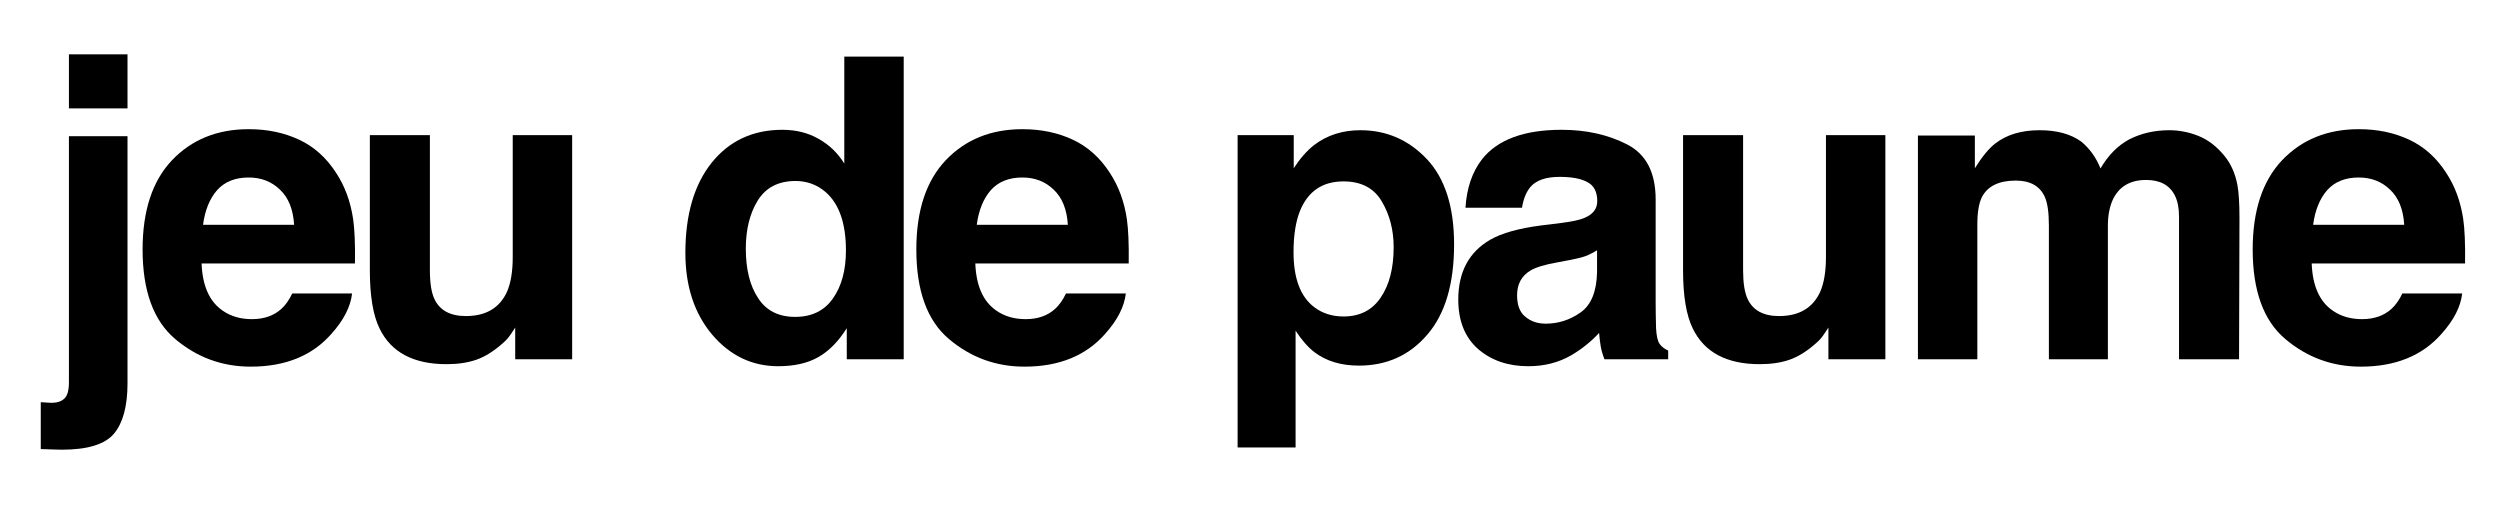
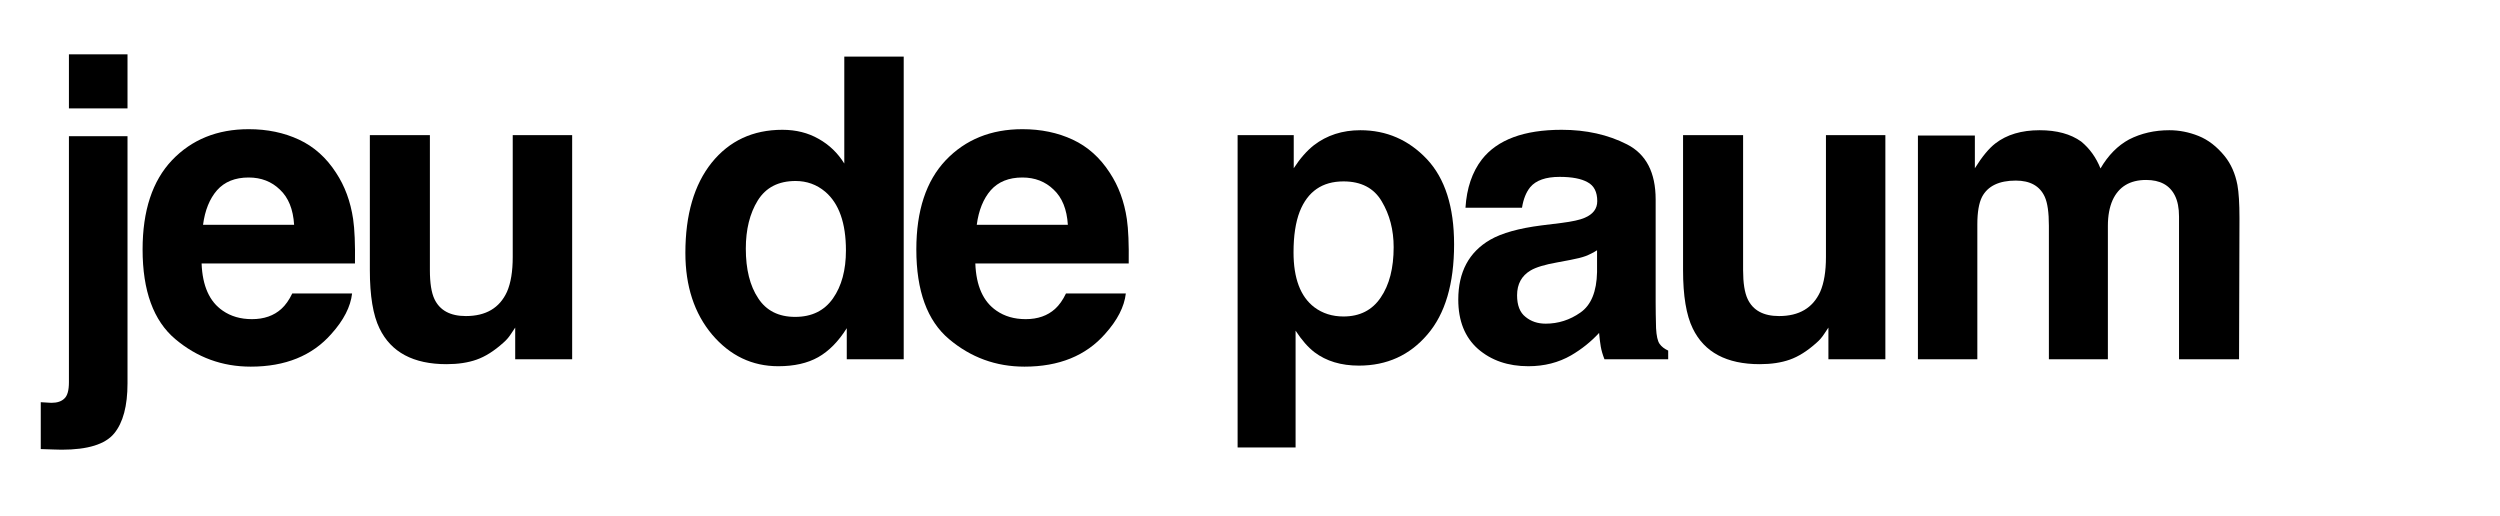
<svg xmlns="http://www.w3.org/2000/svg" fill="none" viewBox="0 0 184 38" height="38" width="184">
  <path fill="black" d="M5.073 10.022H9.385V28.21C9.385 29.875 9.058 31.105 8.402 31.902C7.746 32.699 6.46 33.098 4.543 33.098C4.412 33.098 4.216 33.093 3.953 33.083C3.701 33.072 3.383 33.062 3 33.052V29.602C3.242 29.622 3.414 29.633 3.514 29.633C3.615 29.643 3.706 29.648 3.787 29.648C4.211 29.648 4.528 29.542 4.74 29.33C4.962 29.128 5.073 28.73 5.073 28.135V10.022ZM5.073 4H9.385V7.98H5.073V4Z" />
  <path fill="black" d="M25.914 21.598C25.803 22.576 25.294 23.57 24.386 24.579C22.974 26.183 20.997 26.985 18.455 26.985C16.356 26.985 14.505 26.309 12.901 24.957C11.297 23.605 10.495 21.406 10.495 18.36C10.495 15.505 11.217 13.316 12.659 11.793C14.112 10.27 15.993 9.508 18.303 9.508C19.675 9.508 20.911 9.765 22.011 10.28C23.11 10.794 24.018 11.606 24.734 12.716C25.38 13.694 25.798 14.829 25.99 16.12C26.101 16.877 26.146 17.966 26.126 19.389H14.838C14.899 21.043 15.418 22.203 16.397 22.869C16.992 23.282 17.708 23.489 18.545 23.489C19.433 23.489 20.154 23.237 20.709 22.733C21.012 22.46 21.279 22.082 21.511 21.598H25.914ZM21.647 16.544C21.577 15.404 21.229 14.542 20.603 13.957C19.988 13.361 19.221 13.064 18.303 13.064C17.305 13.064 16.528 13.376 15.973 14.002C15.428 14.627 15.085 15.475 14.944 16.544H21.647Z" />
-   <path fill="black" d="M37.919 24.11C37.879 24.16 37.778 24.311 37.617 24.564C37.455 24.816 37.263 25.038 37.041 25.229C36.366 25.835 35.71 26.248 35.074 26.47C34.449 26.692 33.713 26.803 32.865 26.803C30.424 26.803 28.78 25.925 27.932 24.17C27.458 23.202 27.221 21.774 27.221 19.888V9.947H31.64V19.888C31.64 20.826 31.75 21.532 31.972 22.006C32.366 22.844 33.138 23.262 34.288 23.262C35.76 23.262 36.769 22.667 37.314 21.477C37.596 20.831 37.737 19.979 37.737 18.92V9.947H42.111V26.44H37.919V24.11Z" />
+   <path fill="black" d="M37.919 24.11C37.879 24.16 37.778 24.311 37.617 24.564C37.455 24.816 37.263 25.038 37.041 25.229C36.366 25.835 35.71 26.248 35.074 26.47C34.449 26.692 33.713 26.803 32.865 26.803C30.424 26.803 28.78 25.925 27.932 24.17C27.458 23.202 27.221 21.774 27.221 19.888V9.947H31.64V19.888C31.64 20.826 31.75 21.532 31.972 22.006C32.366 22.844 33.138 23.262 34.288 23.262C35.76 23.262 36.769 22.667 37.314 21.477C37.596 20.831 37.737 19.979 37.737 18.92V9.947H42.111V26.44H37.919V24.11" />
  <path fill="black" d="M66.513 4.166V26.44H62.322V24.155C61.706 25.134 61.005 25.845 60.219 26.289C59.432 26.732 58.453 26.954 57.283 26.954C55.356 26.954 53.732 26.178 52.411 24.624C51.099 23.061 50.444 21.058 50.444 18.617C50.444 15.803 51.089 13.588 52.38 11.974C53.682 10.36 55.417 9.553 57.586 9.553C58.584 9.553 59.472 9.775 60.249 10.219C61.026 10.653 61.656 11.258 62.14 12.035V4.166H66.513ZM54.892 18.299C54.892 19.822 55.195 21.038 55.8 21.946C56.395 22.864 57.303 23.323 58.524 23.323C59.745 23.323 60.672 22.869 61.308 21.961C61.944 21.053 62.261 19.878 62.261 18.435C62.261 16.418 61.752 14.975 60.733 14.108C60.108 13.583 59.381 13.321 58.554 13.321C57.293 13.321 56.365 13.8 55.77 14.758C55.185 15.707 54.892 16.887 54.892 18.299Z" />
  <path fill="black" d="M82.861 21.598C82.75 22.576 82.24 23.57 81.332 24.579C79.92 26.183 77.943 26.985 75.401 26.985C73.303 26.985 71.451 26.309 69.848 24.957C68.244 23.605 67.442 21.406 67.442 18.36C67.442 15.505 68.163 13.316 69.606 11.793C71.058 10.27 72.939 9.508 75.249 9.508C76.621 9.508 77.857 9.765 78.957 10.28C80.056 10.794 80.964 11.606 81.68 12.716C82.326 13.694 82.745 14.829 82.936 16.12C83.047 16.877 83.093 17.966 83.073 19.389H71.784C71.845 21.043 72.365 22.203 73.343 22.869C73.938 23.282 74.654 23.489 75.492 23.489C76.379 23.489 77.101 23.237 77.655 22.733C77.958 22.46 78.225 22.082 78.457 21.598H82.861ZM78.594 16.544C78.523 15.404 78.175 14.542 77.549 13.957C76.934 13.361 76.168 13.064 75.249 13.064C74.251 13.064 73.474 13.376 72.919 14.002C72.375 14.627 72.032 15.475 71.89 16.544H78.594Z" />
  <path fill="black" d="M105.024 11.717C106.355 13.139 107.021 15.227 107.021 17.981C107.021 20.887 106.366 23.101 105.054 24.624C103.753 26.147 102.073 26.909 100.015 26.909C98.704 26.909 97.615 26.581 96.747 25.925C96.273 25.562 95.809 25.033 95.355 24.337V32.931H91.088V9.947H95.219V12.383C95.683 11.667 96.177 11.102 96.702 10.688C97.66 9.952 98.8 9.584 100.121 9.584C102.048 9.584 103.682 10.295 105.024 11.717ZM102.573 18.193C102.573 16.922 102.28 15.797 101.695 14.819C101.12 13.841 100.182 13.351 98.881 13.351C97.317 13.351 96.243 14.093 95.658 15.575C95.355 16.362 95.204 17.361 95.204 18.572C95.204 20.488 95.713 21.835 96.732 22.612C97.337 23.066 98.053 23.293 98.881 23.293C100.081 23.293 100.994 22.828 101.619 21.901C102.255 20.972 102.573 19.737 102.573 18.193Z" />
  <path fill="black" d="M109.069 11.732C110.209 10.28 112.166 9.553 114.94 9.553C116.746 9.553 118.35 9.911 119.752 10.628C121.154 11.344 121.856 12.695 121.856 14.683V22.248C121.856 22.773 121.866 23.409 121.886 24.155C121.916 24.72 122.002 25.103 122.143 25.305C122.284 25.507 122.496 25.673 122.779 25.804V26.44H118.088C117.957 26.107 117.866 25.794 117.815 25.502C117.765 25.209 117.725 24.876 117.694 24.503C117.099 25.149 116.413 25.698 115.637 26.152C114.708 26.687 113.659 26.954 112.489 26.954C110.996 26.954 109.76 26.531 108.782 25.683C107.814 24.826 107.329 23.615 107.329 22.052C107.329 20.024 108.111 18.556 109.675 17.648C110.532 17.154 111.793 16.801 113.458 16.589L114.925 16.408C115.722 16.307 116.292 16.181 116.635 16.029C117.251 15.767 117.558 15.359 117.558 14.804C117.558 14.128 117.321 13.664 116.847 13.412C116.383 13.149 115.697 13.018 114.789 13.018C113.77 13.018 113.049 13.271 112.625 13.775C112.323 14.148 112.121 14.652 112.02 15.288H107.859C107.95 13.845 108.353 12.66 109.069 11.732ZM112.277 23.323C112.681 23.656 113.175 23.822 113.76 23.822C114.688 23.822 115.541 23.55 116.317 23.005C117.104 22.46 117.513 21.467 117.543 20.024V18.42C117.271 18.592 116.993 18.733 116.711 18.844C116.438 18.945 116.06 19.041 115.576 19.131L114.608 19.313C113.7 19.474 113.049 19.671 112.656 19.903C111.99 20.297 111.657 20.907 111.657 21.734C111.657 22.47 111.864 23 112.277 23.323Z" />
  <path fill="black" d="M134.571 24.11C134.531 24.16 134.43 24.311 134.269 24.564C134.107 24.816 133.916 25.038 133.694 25.229C133.018 25.835 132.362 26.248 131.727 26.47C131.101 26.692 130.365 26.803 129.517 26.803C127.076 26.803 125.432 25.925 124.585 24.17C124.111 23.202 123.873 21.774 123.873 19.888V9.947H128.292V19.888C128.292 20.826 128.403 21.532 128.625 22.006C129.018 22.844 129.79 23.262 130.94 23.262C132.413 23.262 133.421 22.667 133.966 21.477C134.249 20.831 134.39 19.979 134.39 18.92V9.947H138.763V26.44H134.571V24.11Z" />
  <path fill="black" d="M150.495 14.486C150.132 13.689 149.421 13.291 148.362 13.291C147.131 13.291 146.304 13.689 145.88 14.486C145.648 14.94 145.532 15.616 145.532 16.514V26.44H141.159V9.977H145.35V12.383C145.885 11.525 146.389 10.915 146.864 10.552C147.701 9.906 148.785 9.584 150.117 9.584C151.378 9.584 152.397 9.861 153.173 10.416C153.799 10.93 154.273 11.591 154.596 12.398C155.161 11.43 155.862 10.718 156.699 10.264C157.587 9.81 158.575 9.584 159.665 9.584C160.391 9.584 161.107 9.725 161.813 10.007C162.52 10.29 163.16 10.784 163.735 11.49C164.199 12.065 164.512 12.771 164.673 13.608C164.774 14.163 164.825 14.975 164.825 16.045L164.794 26.44H160.376V15.939C160.376 15.313 160.275 14.799 160.073 14.395C159.69 13.629 158.984 13.245 157.955 13.245C156.765 13.245 155.942 13.74 155.488 14.728C155.256 15.253 155.14 15.883 155.14 16.62V26.44H150.798V16.62C150.798 15.641 150.697 14.93 150.495 14.486Z" />
-   <path fill="black" d="M181.217 21.598C181.106 22.576 180.597 23.57 179.689 24.579C178.277 26.183 176.3 26.985 173.758 26.985C171.659 26.985 169.808 26.309 168.204 24.957C166.6 23.605 165.798 21.406 165.798 18.36C165.798 15.505 166.52 13.316 167.962 11.793C169.415 10.27 171.296 9.508 173.606 9.508C174.978 9.508 176.214 9.765 177.313 10.28C178.413 10.794 179.321 11.606 180.037 12.716C180.683 13.694 181.101 14.829 181.293 16.12C181.404 16.877 181.449 17.966 181.429 19.389H170.141C170.202 21.043 170.721 22.203 171.7 22.869C172.295 23.282 173.011 23.489 173.848 23.489C174.736 23.489 175.457 23.237 176.012 22.733C176.315 22.46 176.582 22.082 176.814 21.598H181.217ZM176.95 16.544C176.88 15.404 176.532 14.542 175.906 13.957C175.291 13.361 174.524 13.064 173.606 13.064C172.608 13.064 171.831 13.376 171.276 14.002C170.731 14.627 170.388 15.475 170.247 16.544H176.95Z" />
</svg>